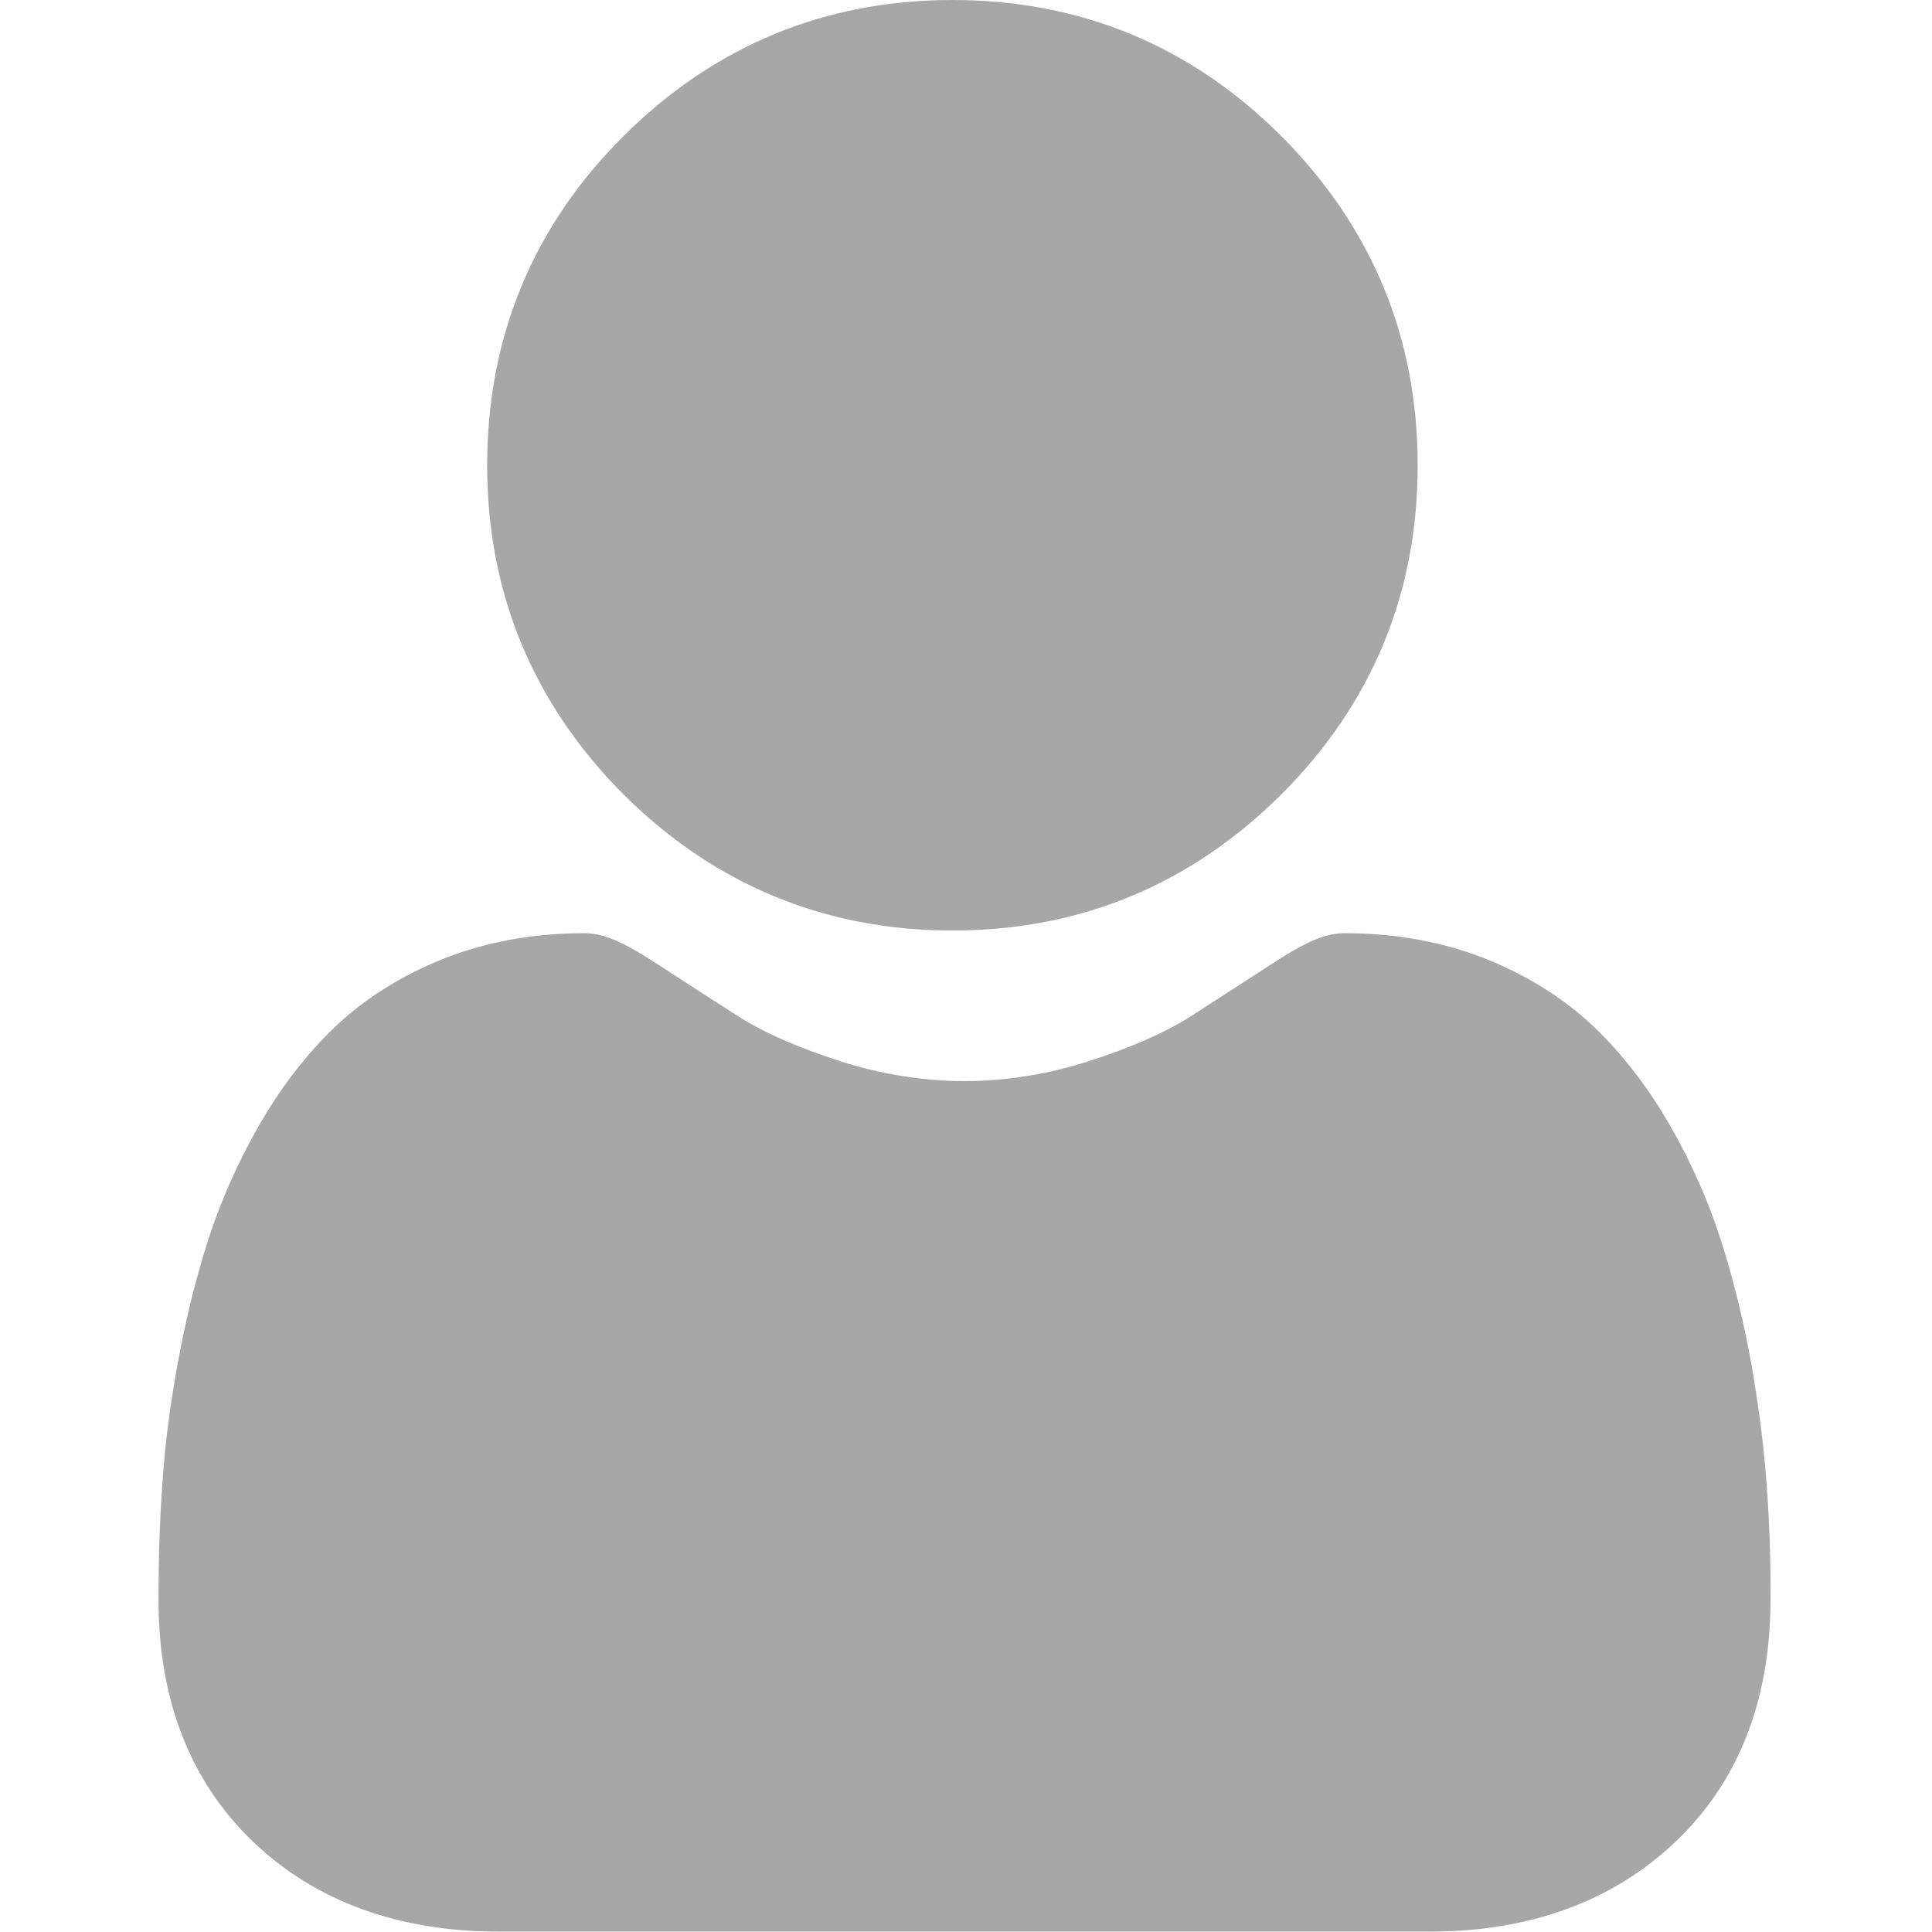
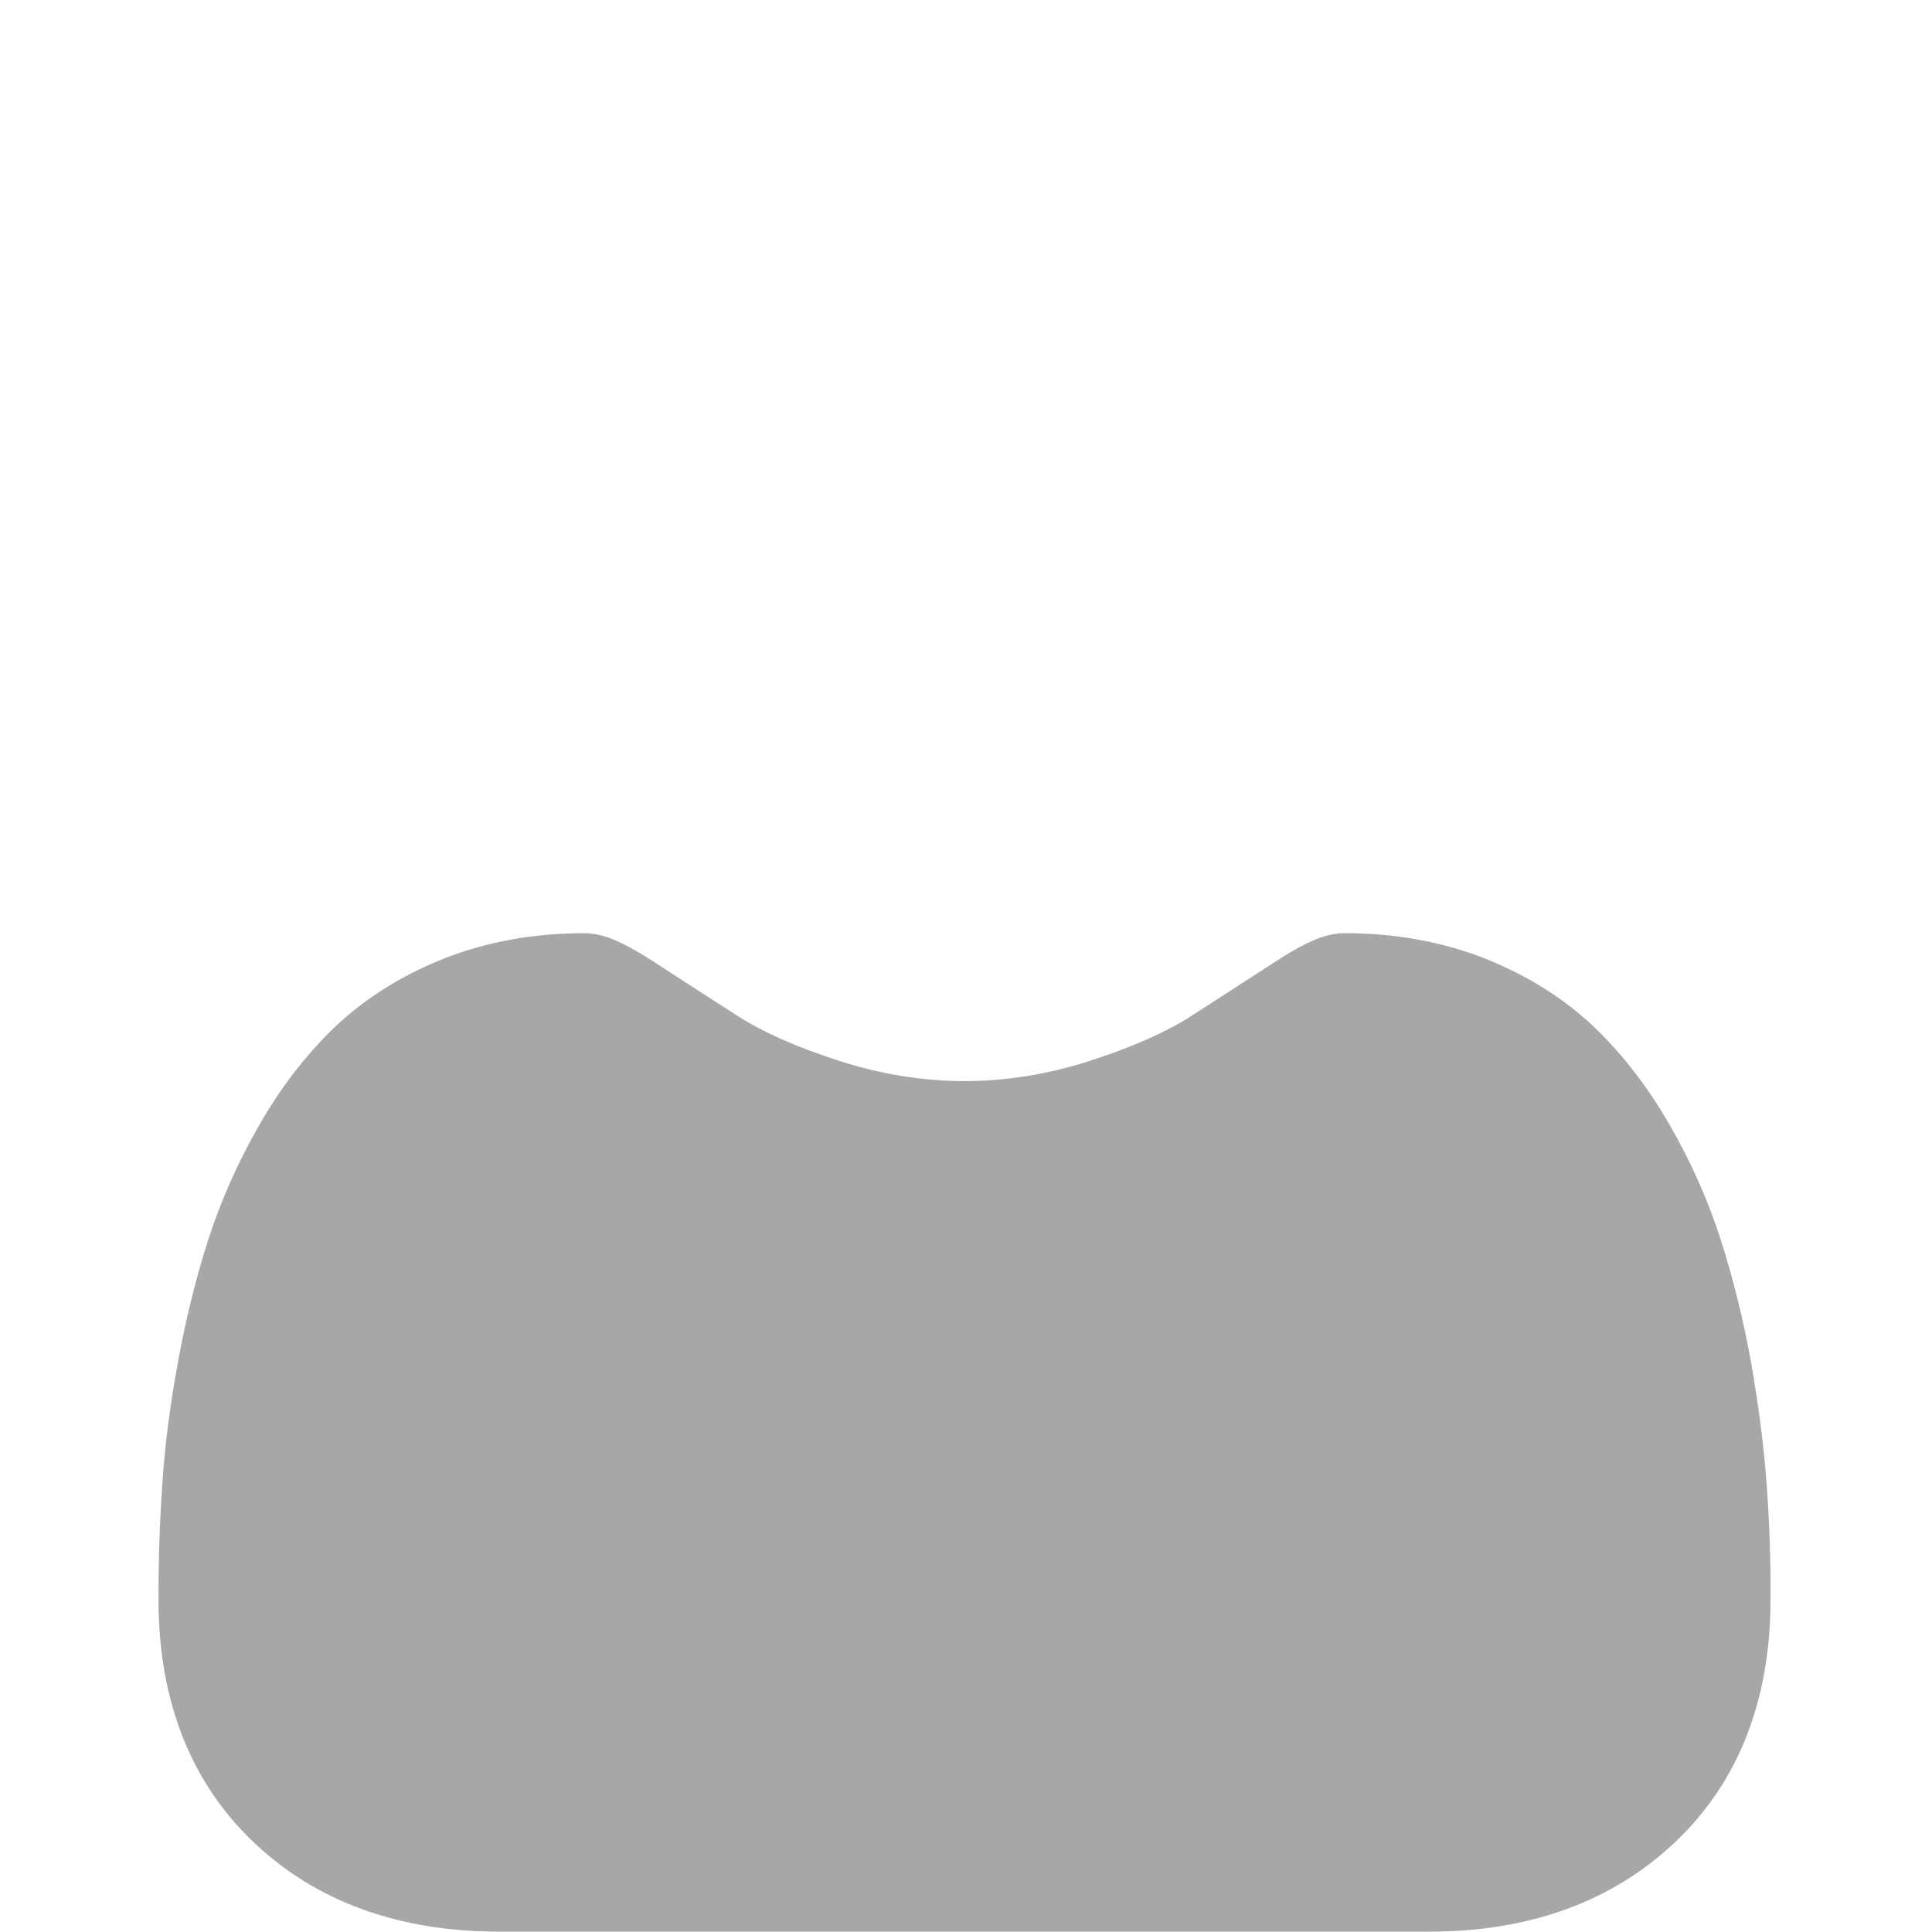
<svg xmlns="http://www.w3.org/2000/svg" width="512" height="512" viewBox="0 0 512 512" fill="none">
-   <path d="M252.401 246.6C286.301 246.6 315.601 234.4 339.601 210.5C363.601 186.5 375.701 157.2 375.701 123.3C375.701 89.4 363.501 60.1 339.601 36.1C315.601 12.1 286.301 0 252.401 0C218.501 0 189.201 12.2 165.201 36.1C141.201 60 129.101 89.4 129.101 123.3C129.101 157.2 141.301 186.5 165.201 210.5C189.201 234.4 218.601 246.6 252.401 246.6Z" fill="#A7A7A7" />
  <path d="M468.2 393.705C467.5 383.705 466.1 372.805 464.1 361.305C462 349.705 459.3 338.805 456.1 328.805C452.8 318.505 448.3 308.205 442.7 298.505C436.9 288.305 430.1 279.505 422.5 272.205C414.5 264.605 404.8 258.505 393.5 254.005C382.3 249.605 369.8 247.305 356.5 247.305C351.3 247.305 346.2 249.405 336.5 255.805C330.5 259.705 323.5 264.205 315.6 269.305C308.9 273.605 299.8 277.605 288.6 281.205C277.7 284.705 266.5 286.505 255.6 286.505C244.7 286.505 233.5 284.705 222.6 281.205C211.4 277.605 202.3 273.605 195.6 269.305C187.8 264.305 180.8 259.805 174.7 255.805C164.9 249.405 159.9 247.305 154.7 247.305C141.4 247.305 128.9 249.605 117.7 254.005C106.4 258.505 96.7 264.605 88.7 272.205C81.1 279.505 74.3 288.305 68.5 298.505C62.9 308.305 58.4 318.505 55.1 328.805C51.9 338.805 49.2 349.705 47.1 361.305C45 372.805 43.6 383.705 43 393.705C42.3 403.505 42 413.705 42 423.905C42 450.605 50.5 472.305 67.2 488.205C83.7 503.905 105.6 511.905 132.3 511.905H378.8C405.4 511.905 427.3 503.905 443.9 488.205C460.7 472.305 469.2 450.605 469.2 423.905C469.3 413.605 468.9 403.405 468.2 393.705Z" fill="#A7A7A7" />
</svg>